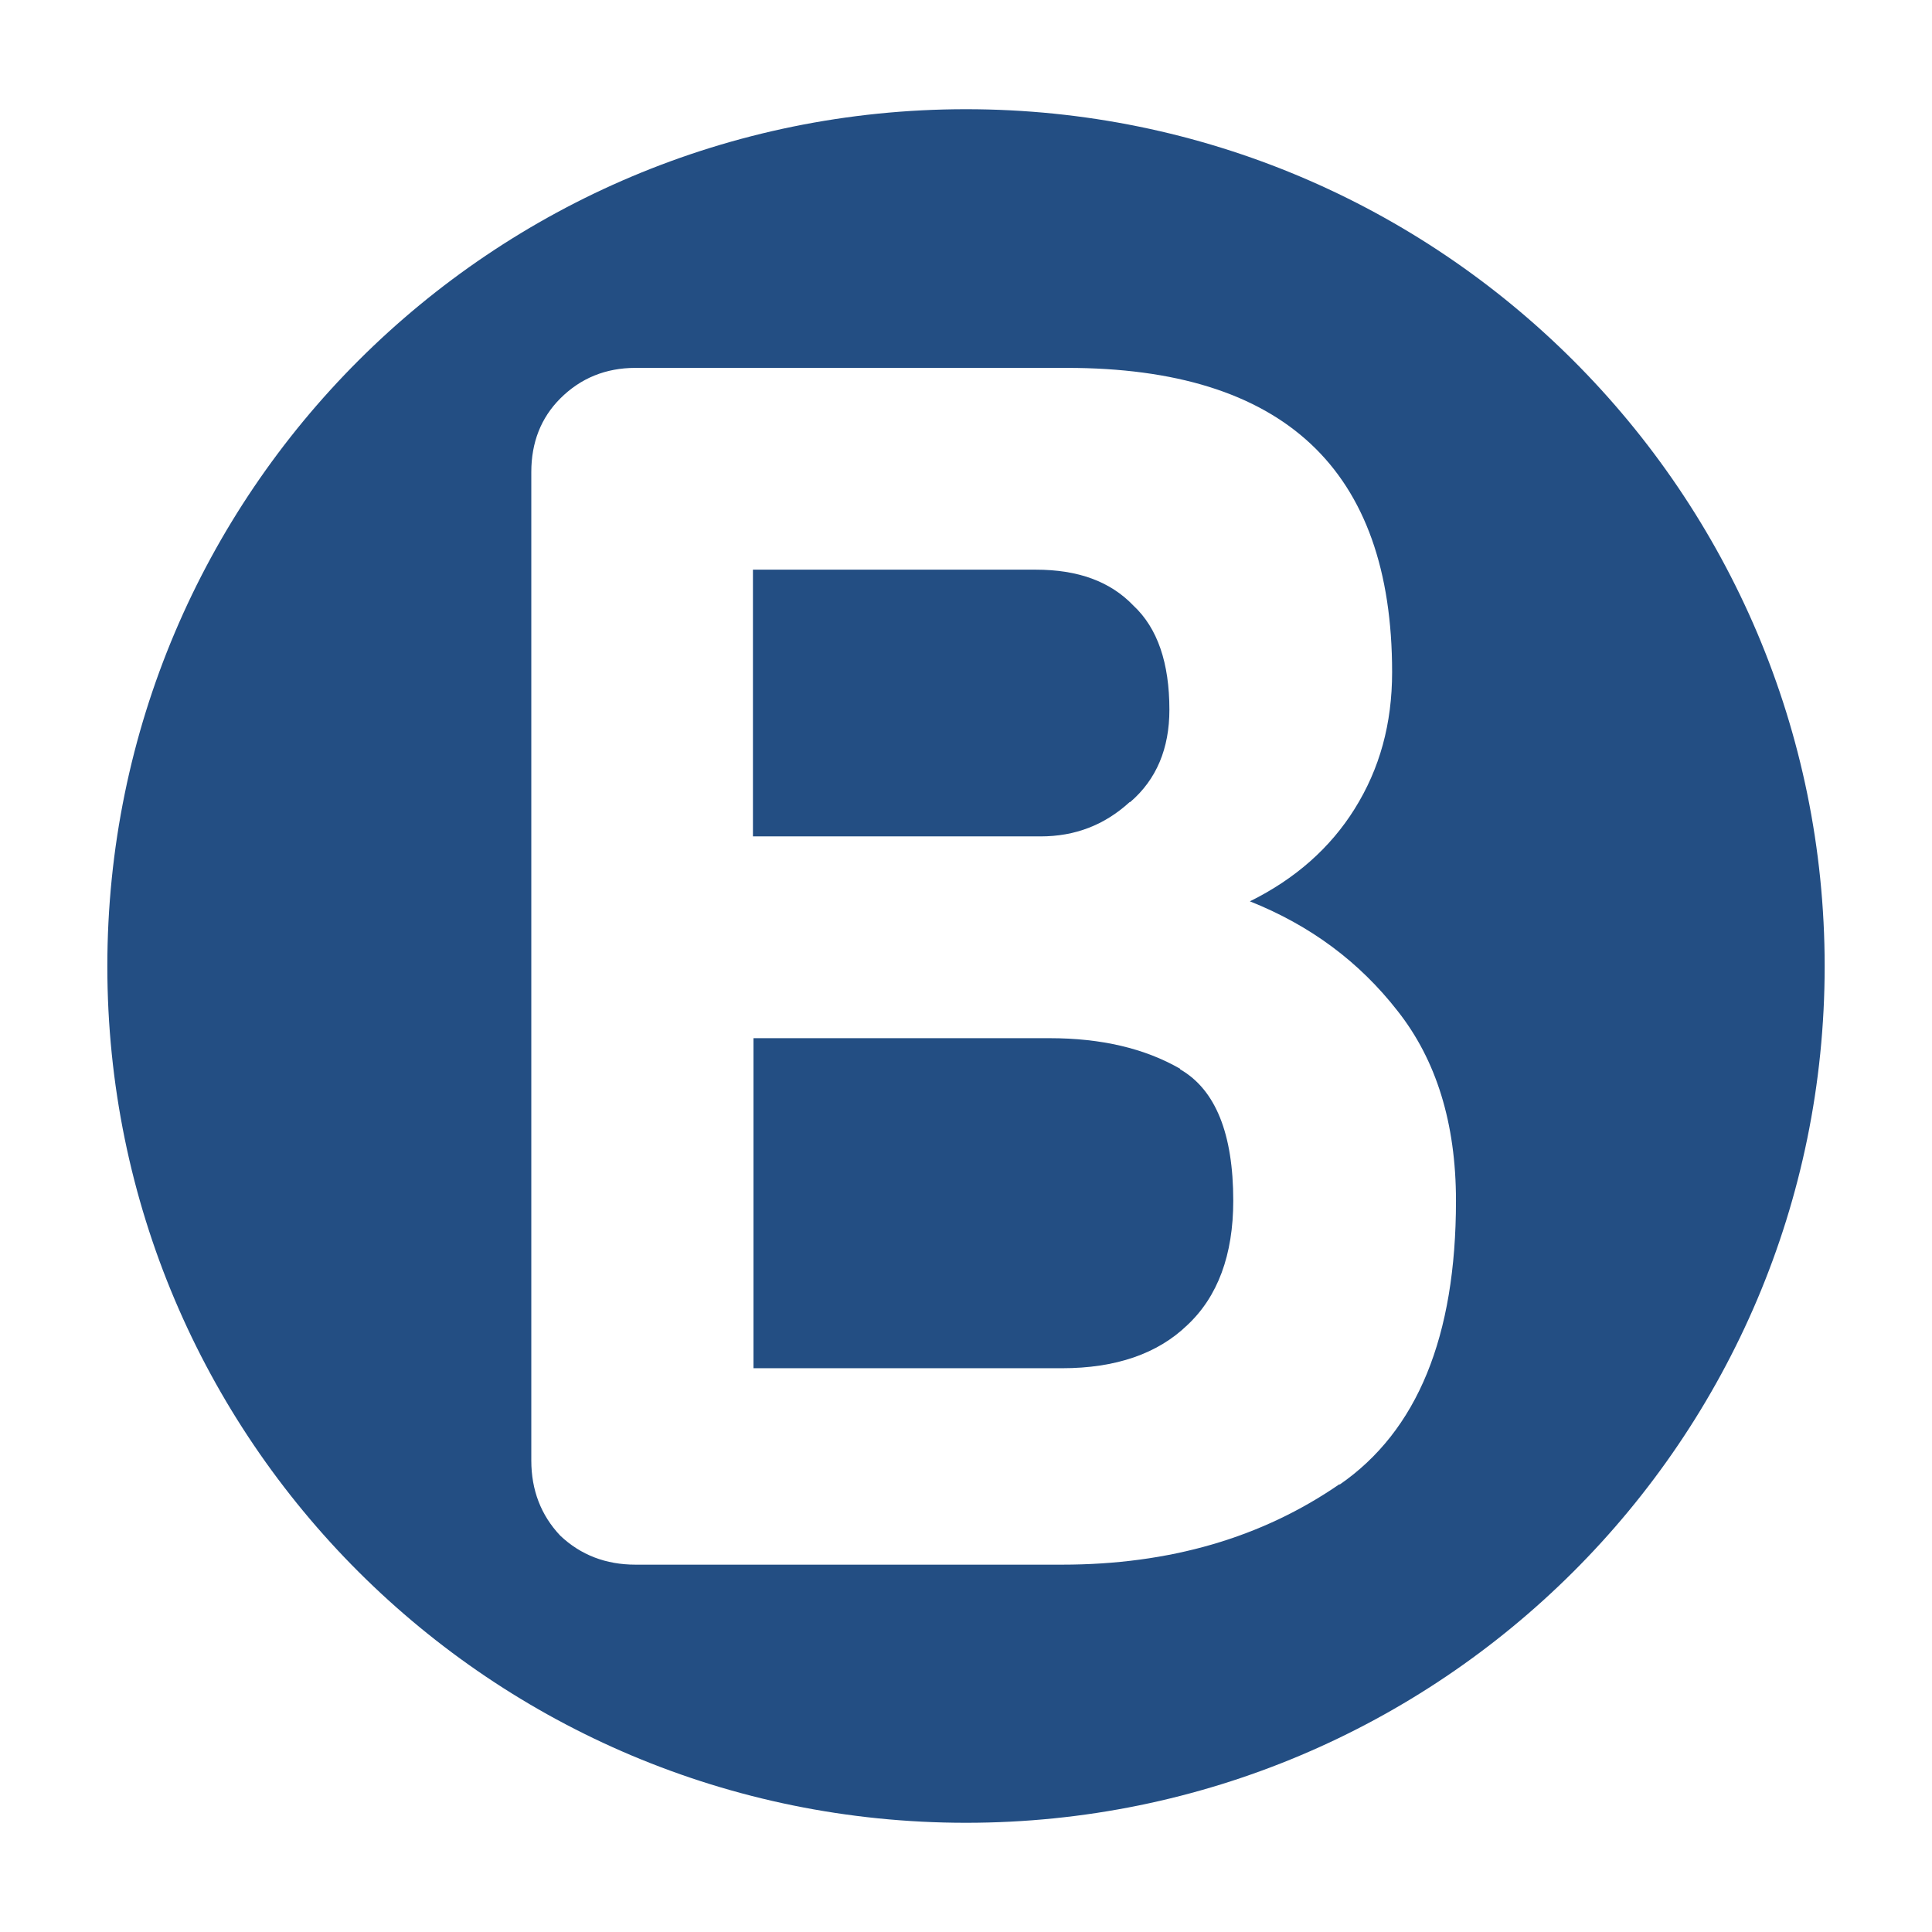
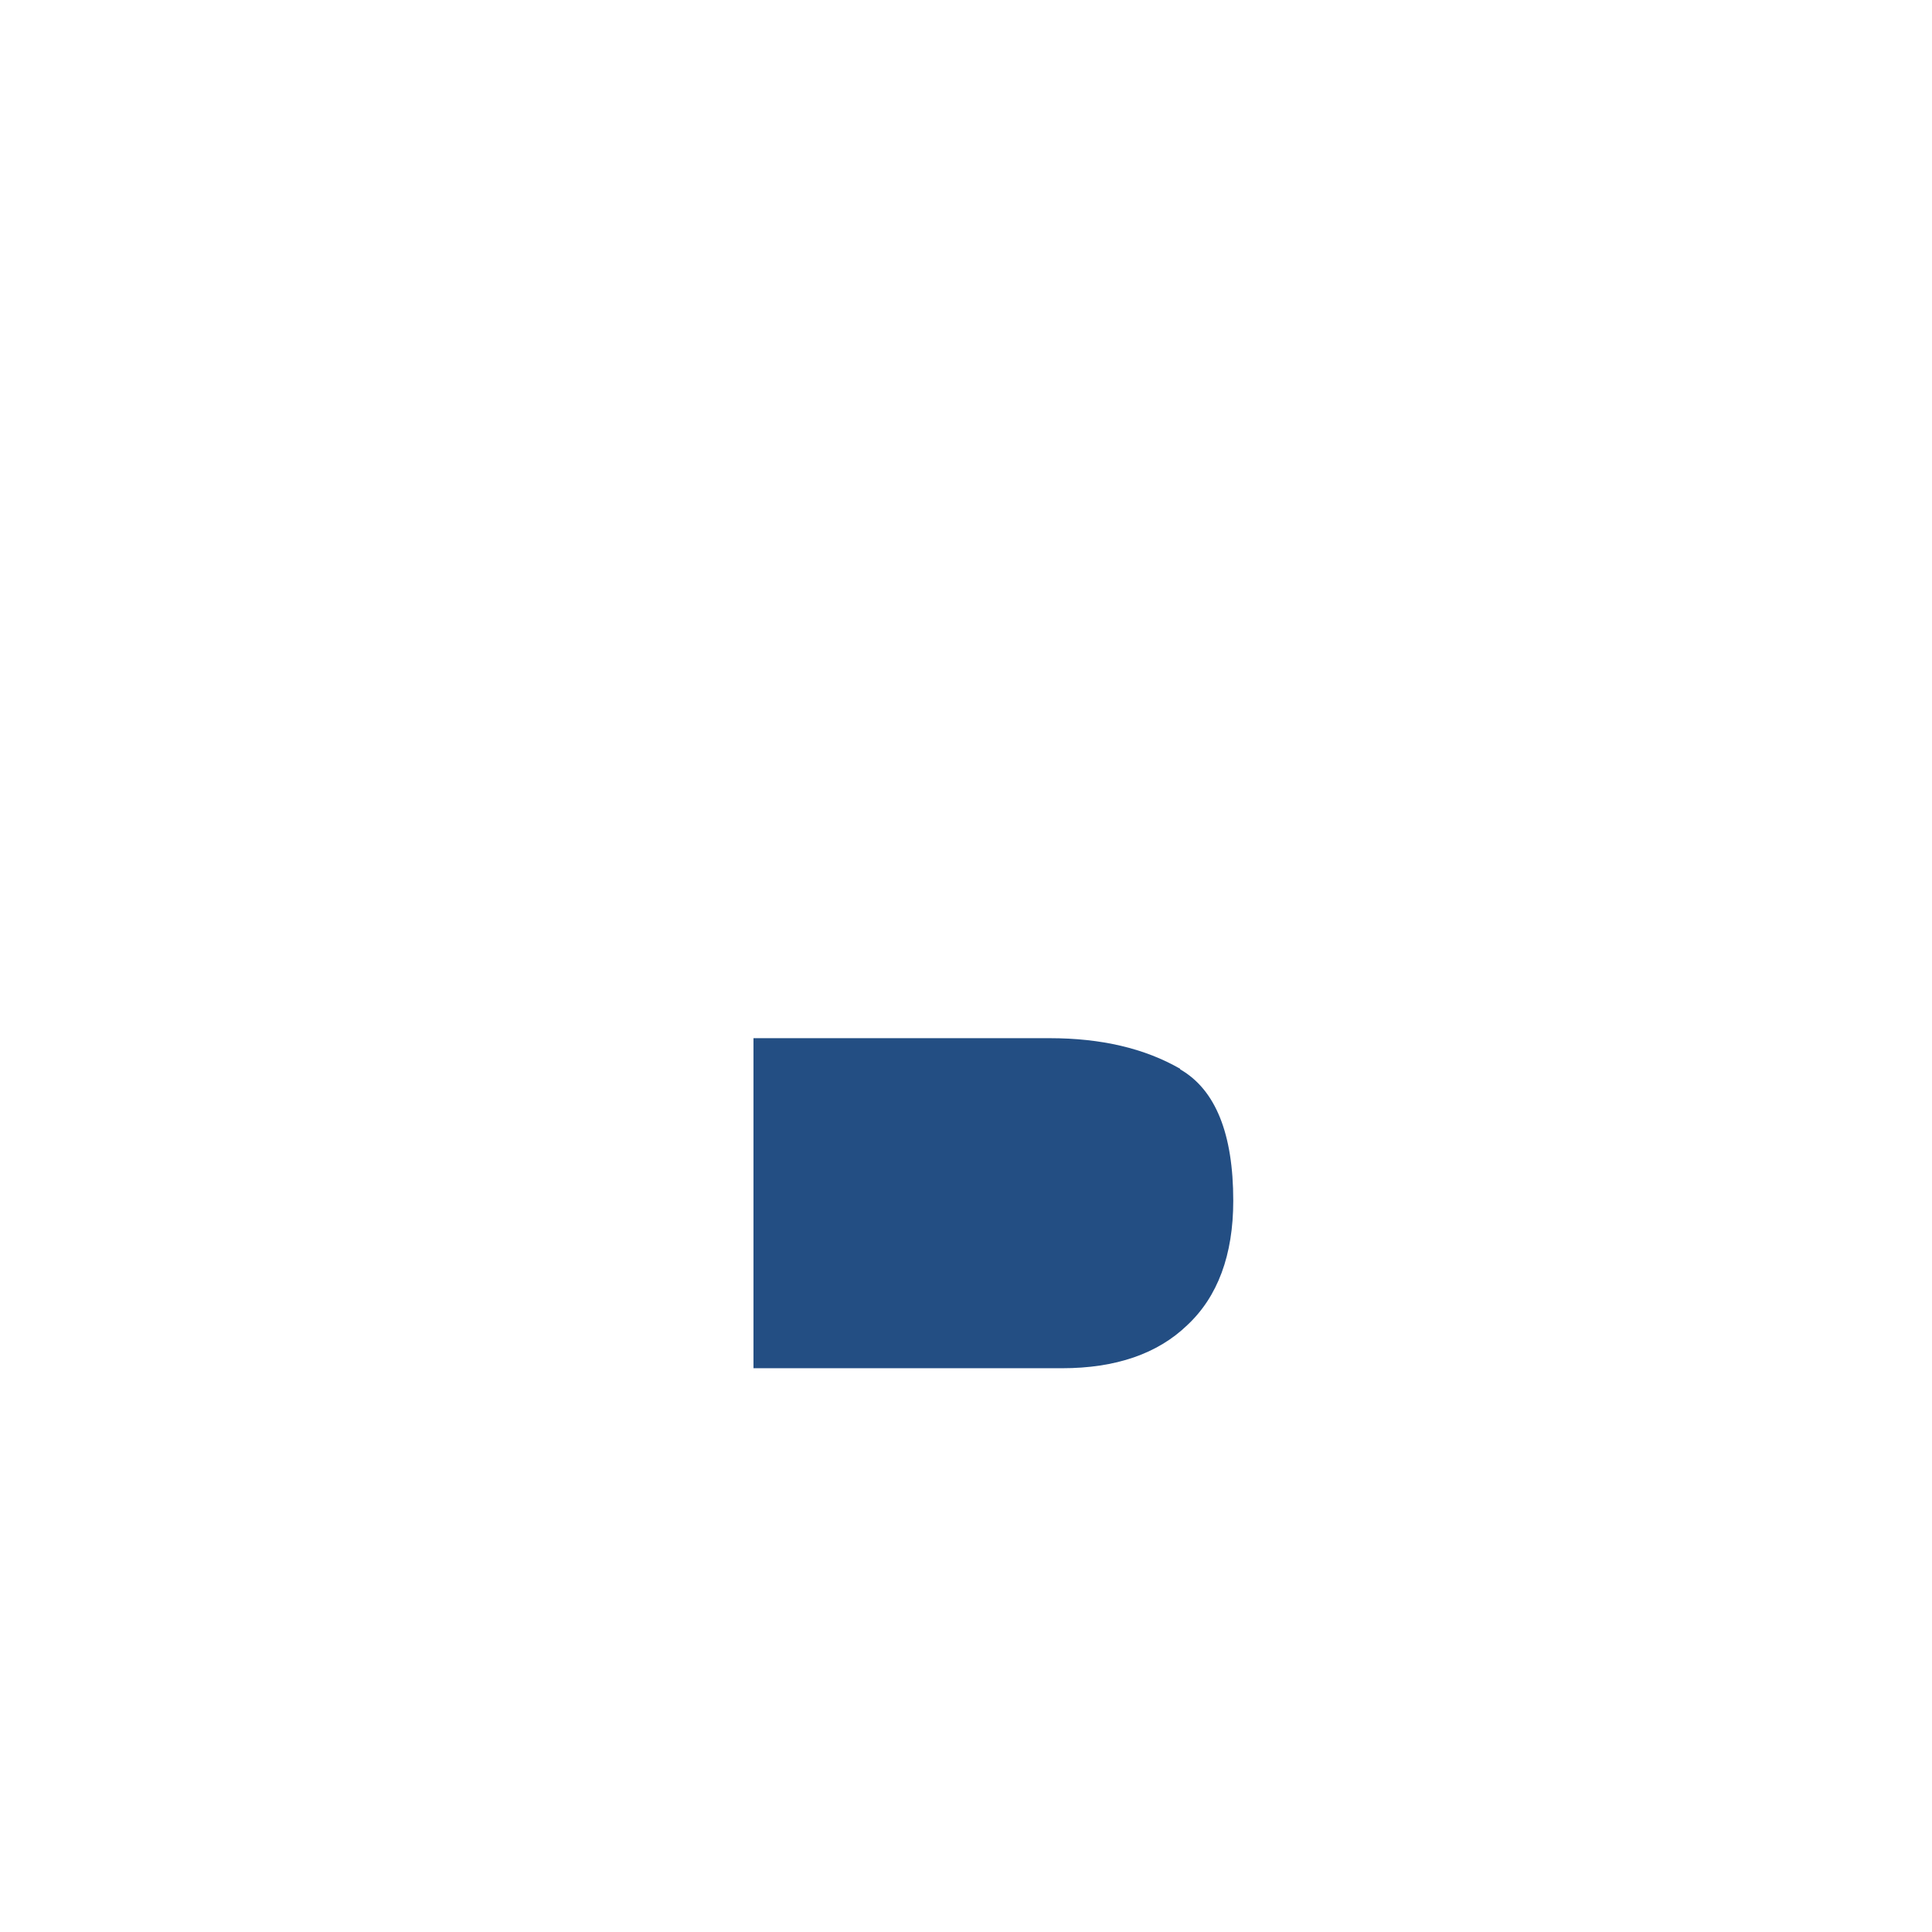
<svg xmlns="http://www.w3.org/2000/svg" id="Berenis_Icon_svg__Calque_1" data-name="Calque 1" version="1.1" width="36" height="36">
  <defs id="Berenis_Icon_svg__defs310">
    <style id="style308">.Berenis_Icon_svg__cls-1{fill:#234e83;stroke-width:0}</style>
  </defs>
  <g id="Berenis_Icon_svg__g441" transform="translate(2 1.965)">
-     <path class="Berenis_Icon_svg__cls-1" d="M19.06 12.98c.49-.42.73-1 .73-1.72 0-.87-.22-1.52-.67-1.94-.43-.45-1.03-.67-1.82-.67h-5.27v4.97h5.36c.64 0 1.19-.21 1.66-.64z" id="Berenis_Icon_svg__path312" />
    <path class="Berenis_Icon_svg__cls-1" d="M19.99 17.95c-.66-.38-1.47-.57-2.43-.57h-5.52v6.15h5.75c1 0 1.78-.27 2.33-.8.57-.53.86-1.31.86-2.32 0-1.25-.33-2.07-.99-2.45z" id="Berenis_Icon_svg__path314" />
-     <path class="Berenis_Icon_svg__cls-1" d="M16 .07C7.16.07 0 7.22 0 16.04S7.16 32 16 32s16-7.15 16-15.96S24.84.07 16 .07Zm6.96 25.62c-1.45 1-3.17 1.5-5.17 1.5H9.84c-.55 0-1.02-.18-1.4-.54-.36-.38-.54-.85-.54-1.4V6.83c0-.55.18-1.01.54-1.37.38-.38.85-.57 1.4-.57h8.04c4.04 0 6.06 1.89 6.06 5.67 0 .96-.23 1.8-.7 2.55-.45.72-1.1 1.3-1.95 1.72 1.13.45 2.04 1.13 2.75 2.04.72.91 1.09 2.09 1.09 3.54 0 2.53-.72 4.29-2.17 5.29z" id="Berenis_Icon_svg__path316" />
  </g>
</svg>